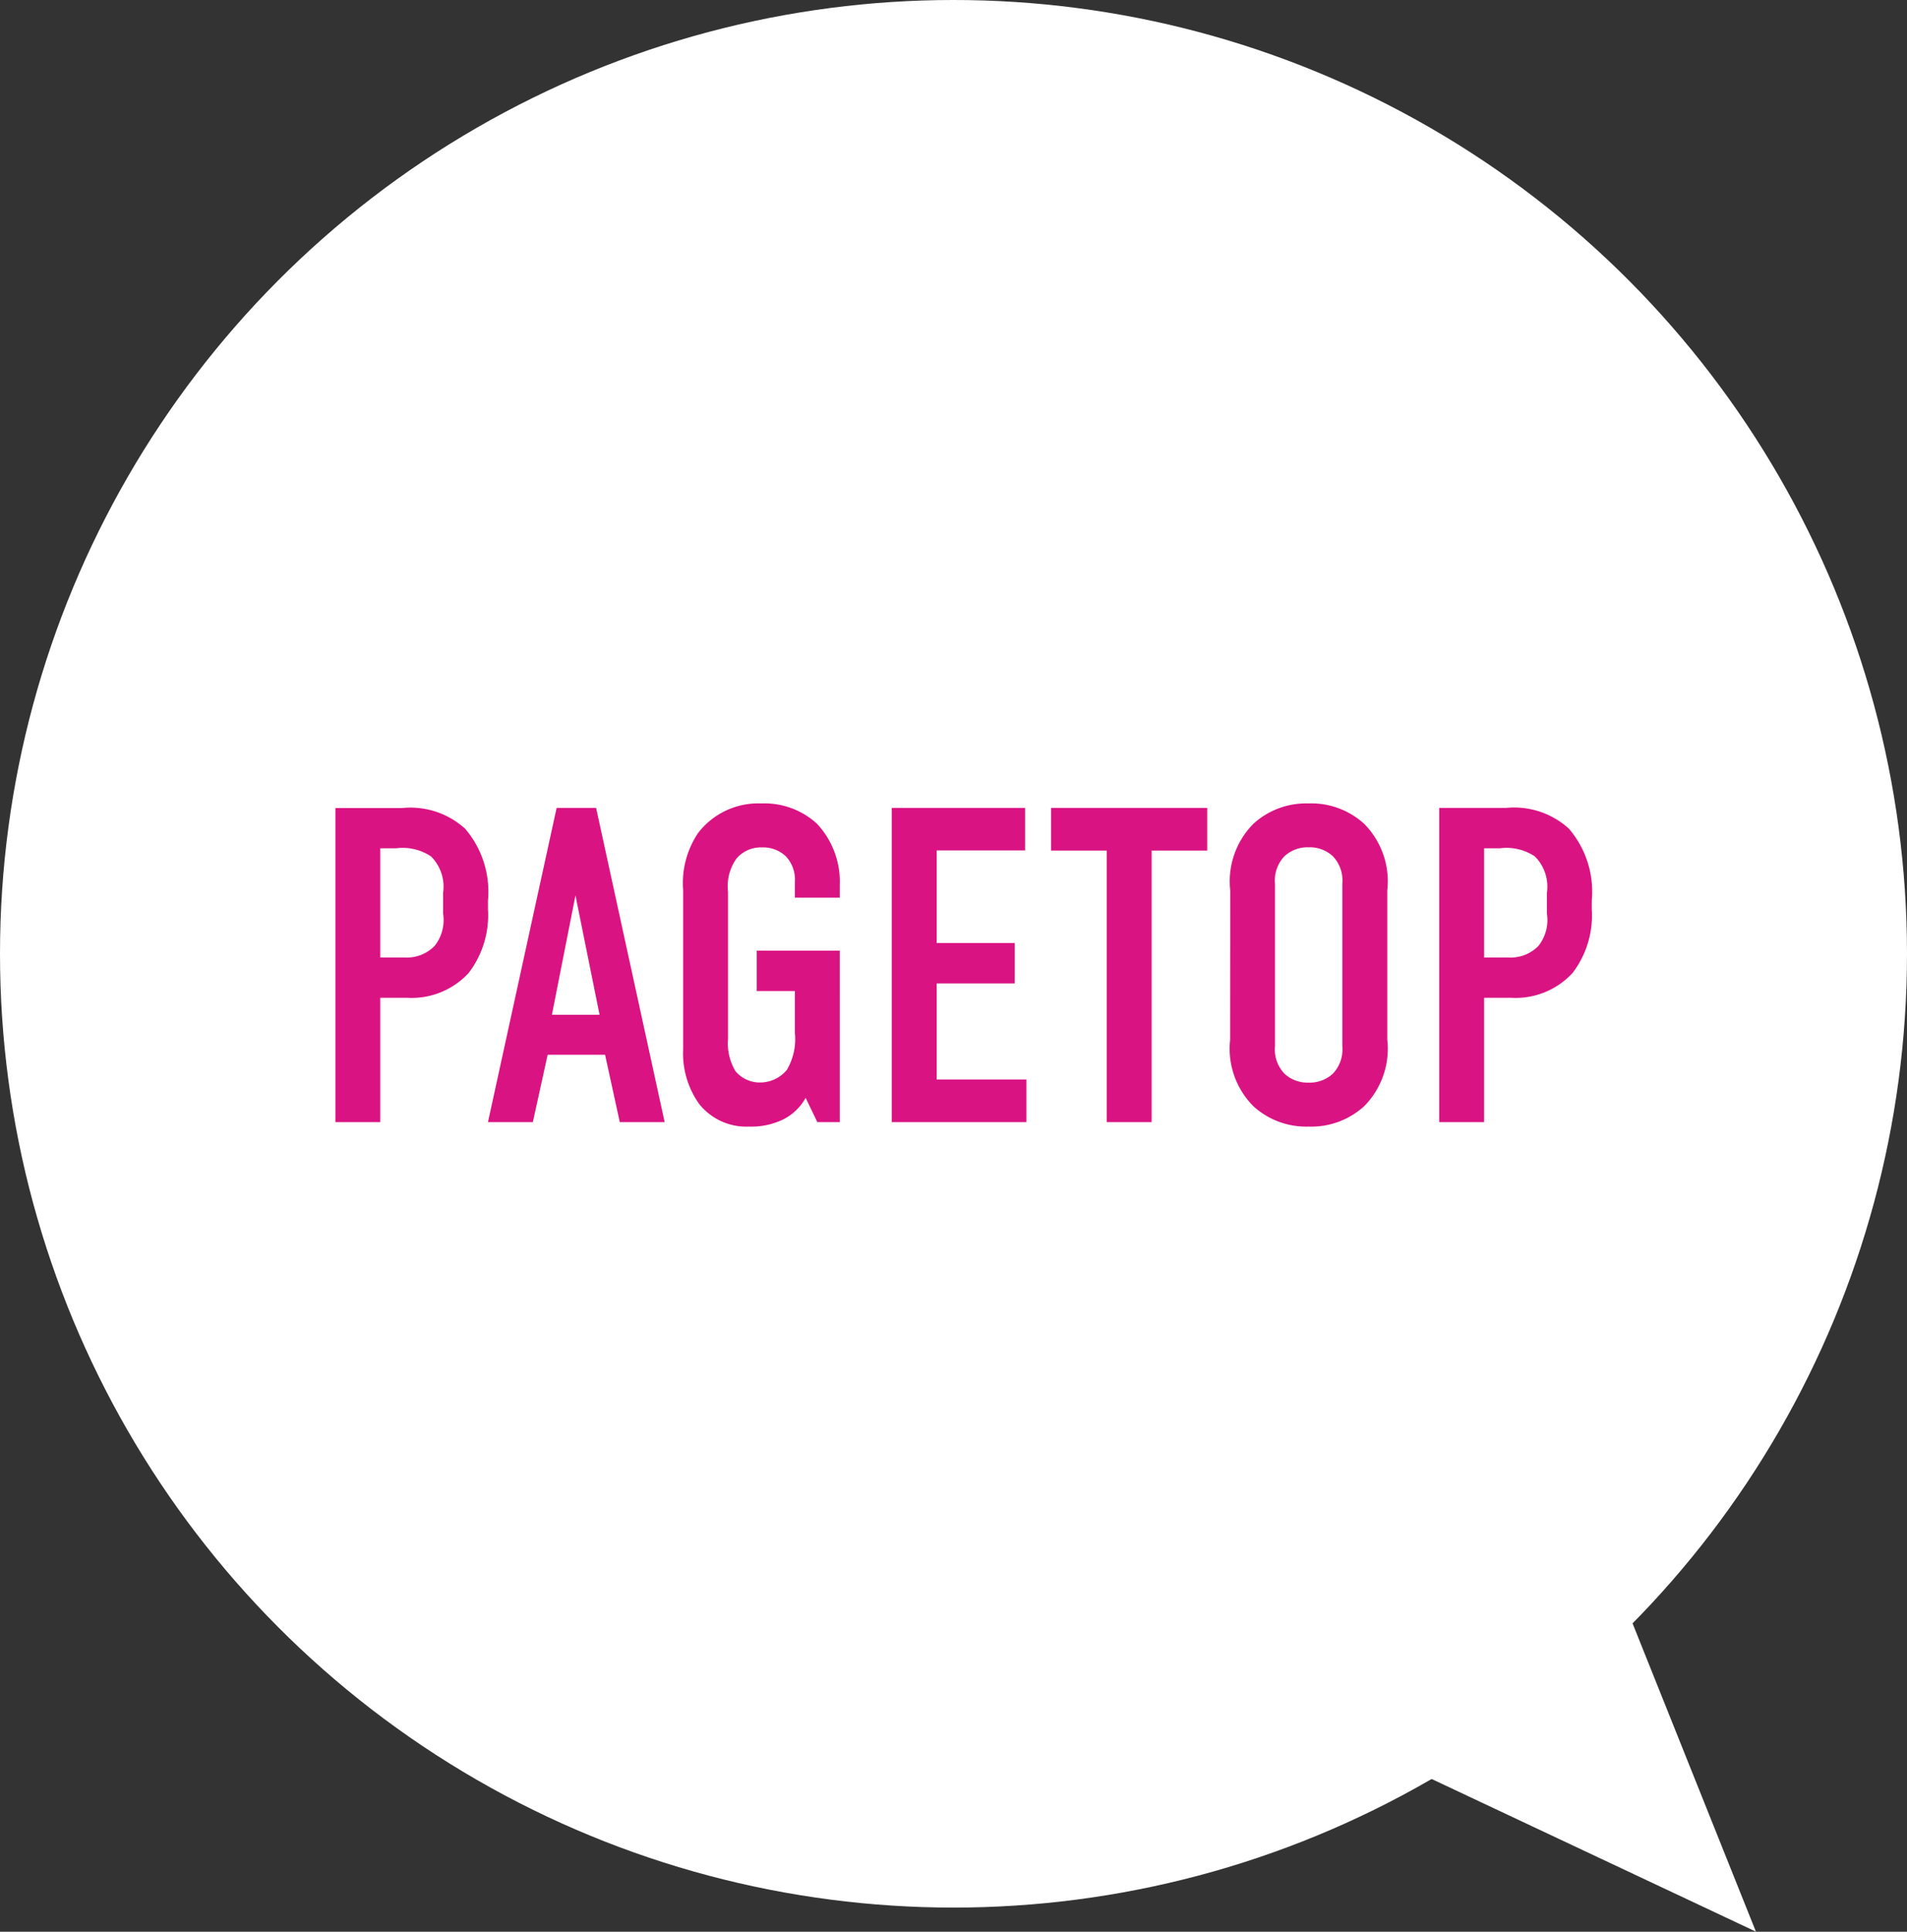
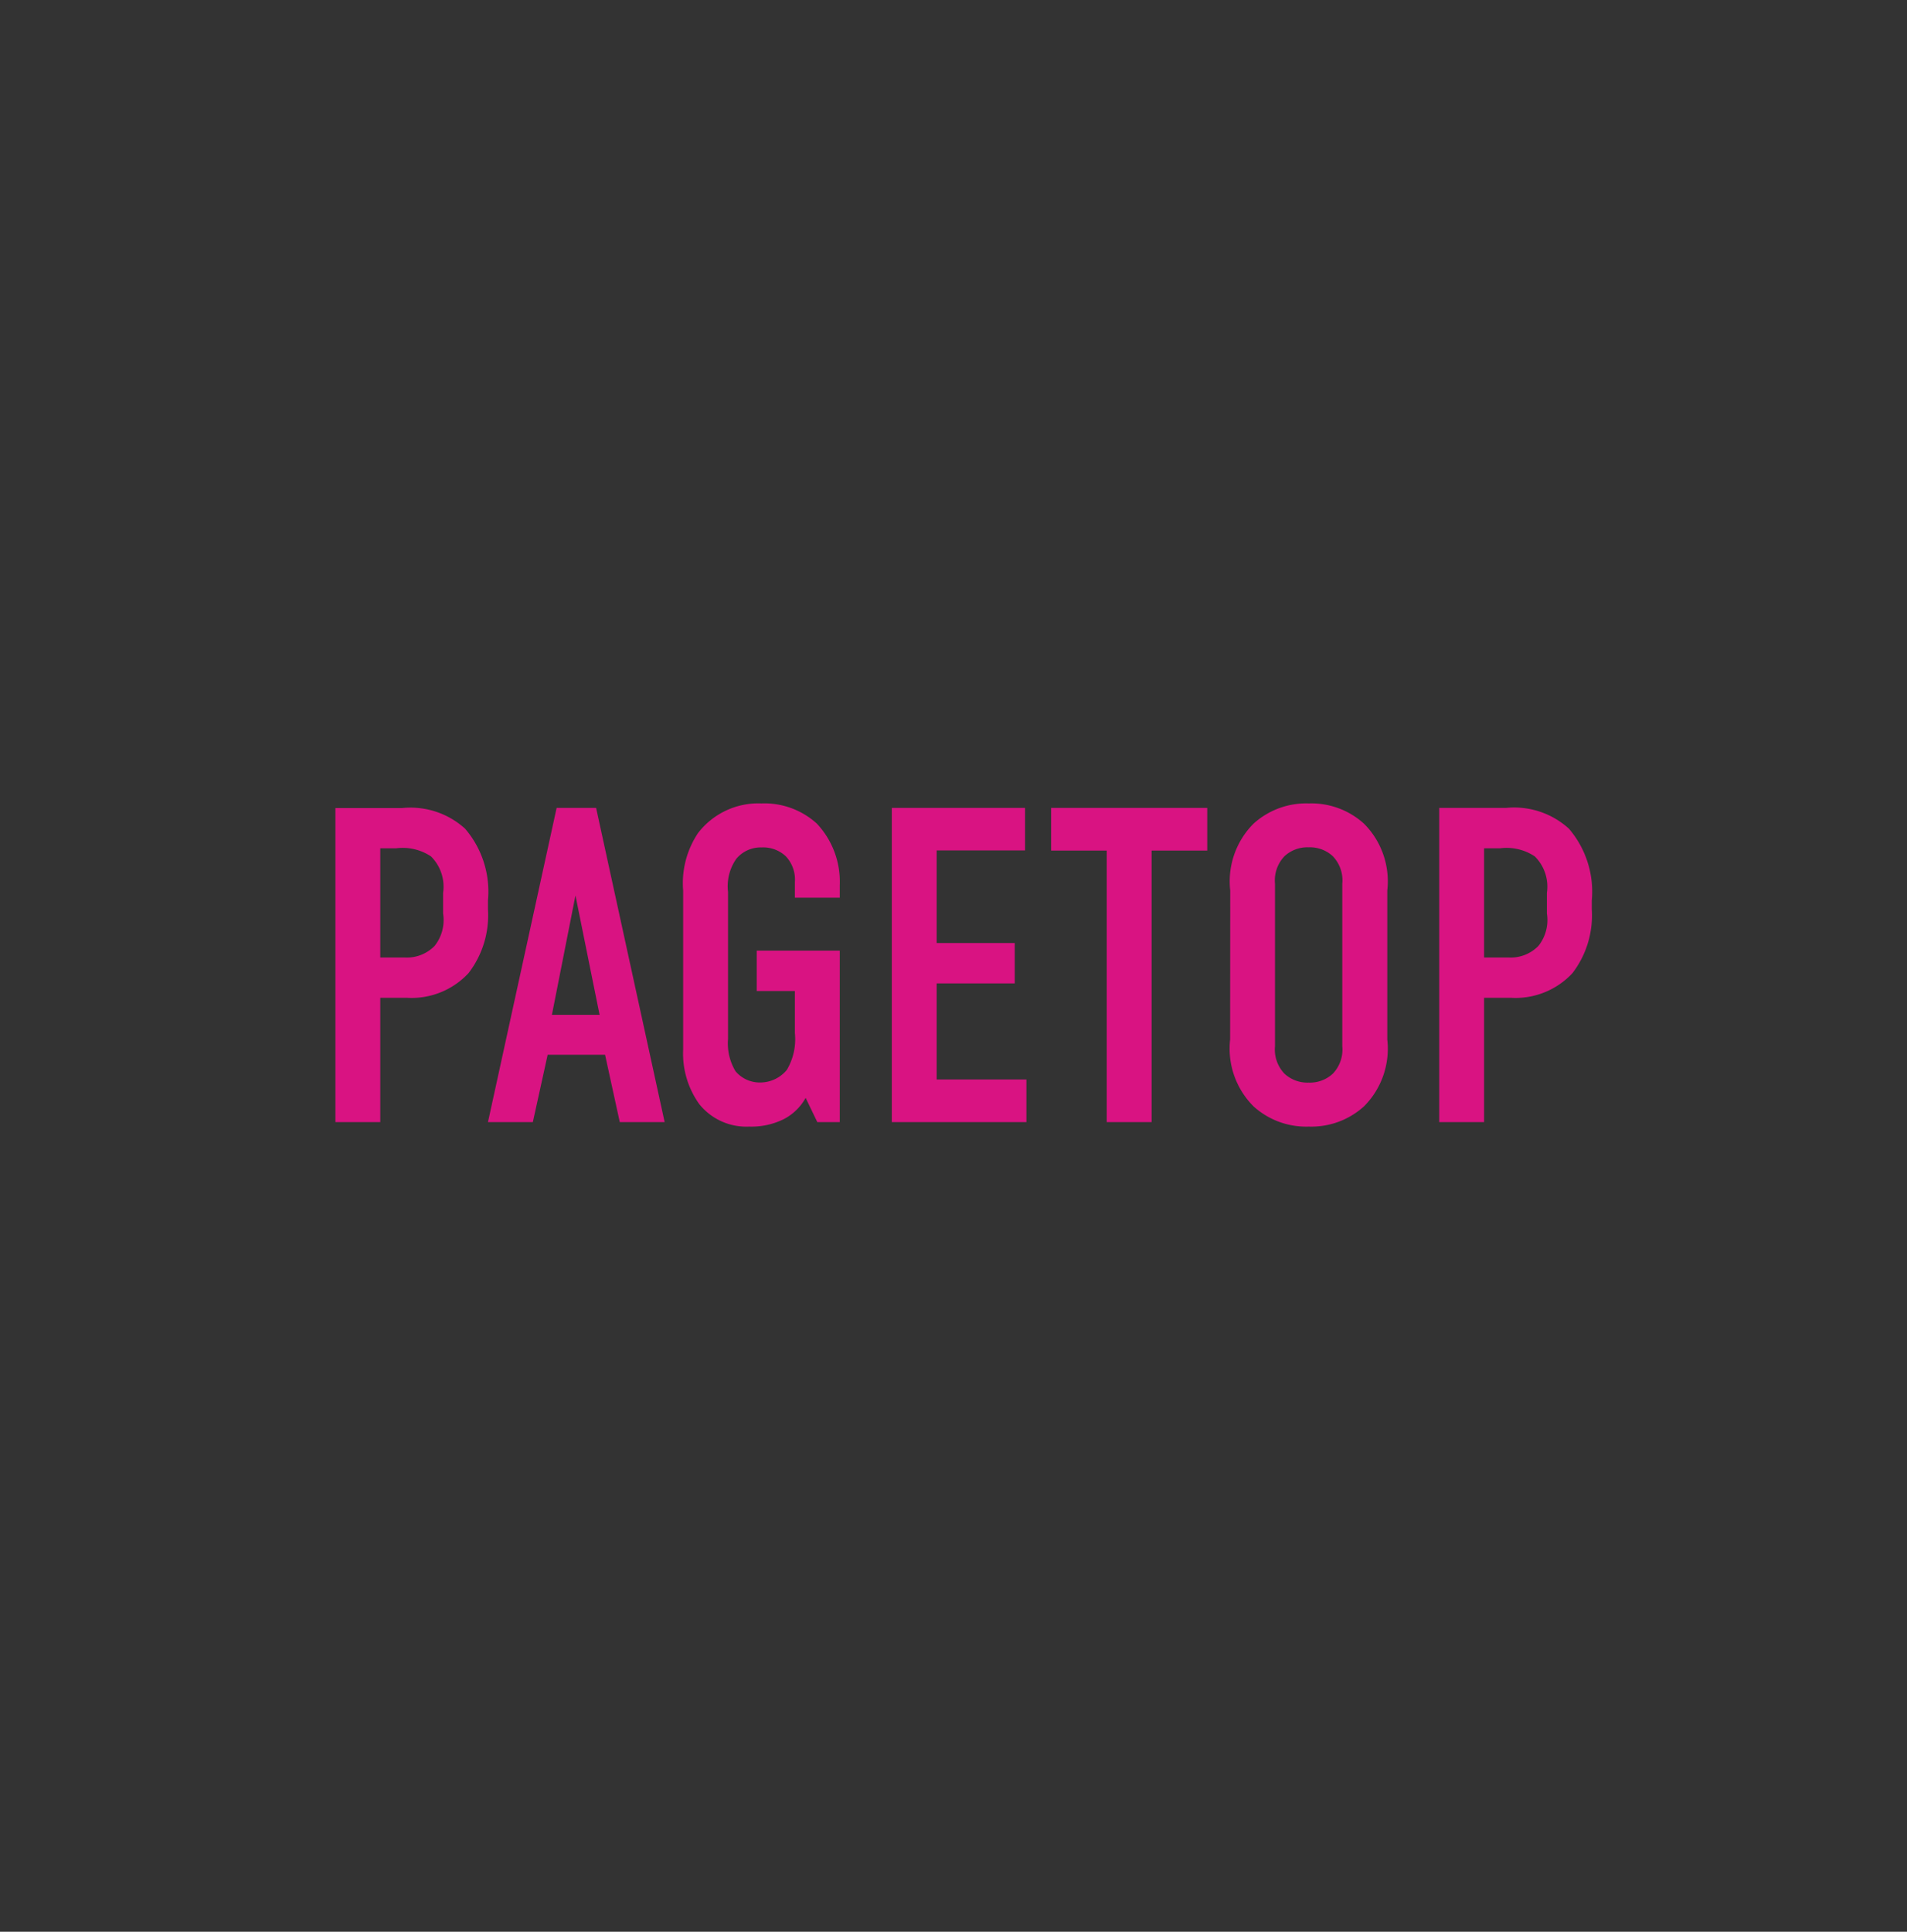
<svg xmlns="http://www.w3.org/2000/svg" width="68" height="68.861" viewBox="0 0 68 68.861">
  <rect x="0" y="0" width="68" height="68.861" fill="#333333" stroke="none" />
  <g id="グループ_102986" data-name="グループ 102986" transform="translate(-641 -14387.221)">
-     <circle id="楕円形_28" data-name="楕円形 28" cx="34" cy="34" r="34" transform="translate(641 14387.221)" fill="#fff" />
    <path id="パス_43113" data-name="パス 43113" d="M.96,0h1.6V-4.432H3.5a2.769,2.769,0,0,0,2.208-.88A3.383,3.383,0,0,0,6.4-7.584V-7.9a3.448,3.448,0,0,0-.816-2.56,2.9,2.9,0,0,0-2.24-.736H.96Zm1.6-9.76h.56a1.819,1.819,0,0,1,1.248.288,1.521,1.521,0,0,1,.432,1.3v.736a1.482,1.482,0,0,1-.3,1.152,1.378,1.378,0,0,1-1.072.416H2.56ZM12.7,0,10.256-11.2H8.848L6.4,0H8l.528-2.4h2.048L11.1,0Zm-2.32-3.824h-1.7L9.52-8.08ZM18.144,0h.8V-6.112h-2.96v1.44h1.36v1.5a2.141,2.141,0,0,1-.288,1.312,1.234,1.234,0,0,1-.928.448,1.131,1.131,0,0,1-.9-.4A1.919,1.919,0,0,1,14.96-2.96V-8.208a1.7,1.7,0,0,1,.3-1.184,1.133,1.133,0,0,1,.9-.4,1.175,1.175,0,0,1,.864.32,1.211,1.211,0,0,1,.32.912V-8h1.6v-.448a3.022,3.022,0,0,0-.816-2.192,2.779,2.779,0,0,0-1.984-.72A2.707,2.707,0,0,0,13.888-10.3a3.213,3.213,0,0,0-.528,2.048v5.664A3.093,3.093,0,0,0,13.936-.64a2.149,2.149,0,0,0,1.776.8A2.587,2.587,0,0,0,16.96-.112a1.884,1.884,0,0,0,.768-.752ZM20.8,0h4.8V-1.52H22.4V-4.944h2.784v-1.44H22.4v-3.3h3.152V-11.2H20.8Zm5.68-11.2v1.52h1.984V0h1.6V-9.68h1.984V-11.2Zm6.384,8.256A2.91,2.91,0,0,0,33.7-.56a2.794,2.794,0,0,0,1.968.72,2.794,2.794,0,0,0,1.968-.72,2.91,2.91,0,0,0,.832-2.384V-8.256a2.91,2.91,0,0,0-.832-2.384,2.794,2.794,0,0,0-1.968-.72,2.794,2.794,0,0,0-1.968.72,2.91,2.91,0,0,0-.832,2.384Zm4,.24a1.246,1.246,0,0,1-.336.976,1.2,1.2,0,0,1-.864.32,1.2,1.2,0,0,1-.864-.32,1.246,1.246,0,0,1-.336-.976V-8.5a1.246,1.246,0,0,1,.336-.976,1.2,1.2,0,0,1,.864-.32,1.2,1.2,0,0,1,.864.32,1.246,1.246,0,0,1,.336.976ZM40.32,0h1.6V-4.432h.944a2.769,2.769,0,0,0,2.208-.88,3.383,3.383,0,0,0,.688-2.272V-7.9a3.448,3.448,0,0,0-.816-2.56A2.9,2.9,0,0,0,42.7-11.2H40.32Zm1.6-9.76h.56a1.819,1.819,0,0,1,1.248.288,1.521,1.521,0,0,1,.432,1.3v.736a1.482,1.482,0,0,1-.3,1.152,1.378,1.378,0,0,1-1.072.416H41.92Z" transform="translate(652 14427.221)" fill="#d91382" />
-     <path id="パス_43112" data-name="パス 43112" d="M698.089,14442.279l5.524,13.8-15.159-7.134Z" fill="#fff" />
  </g>
</svg>